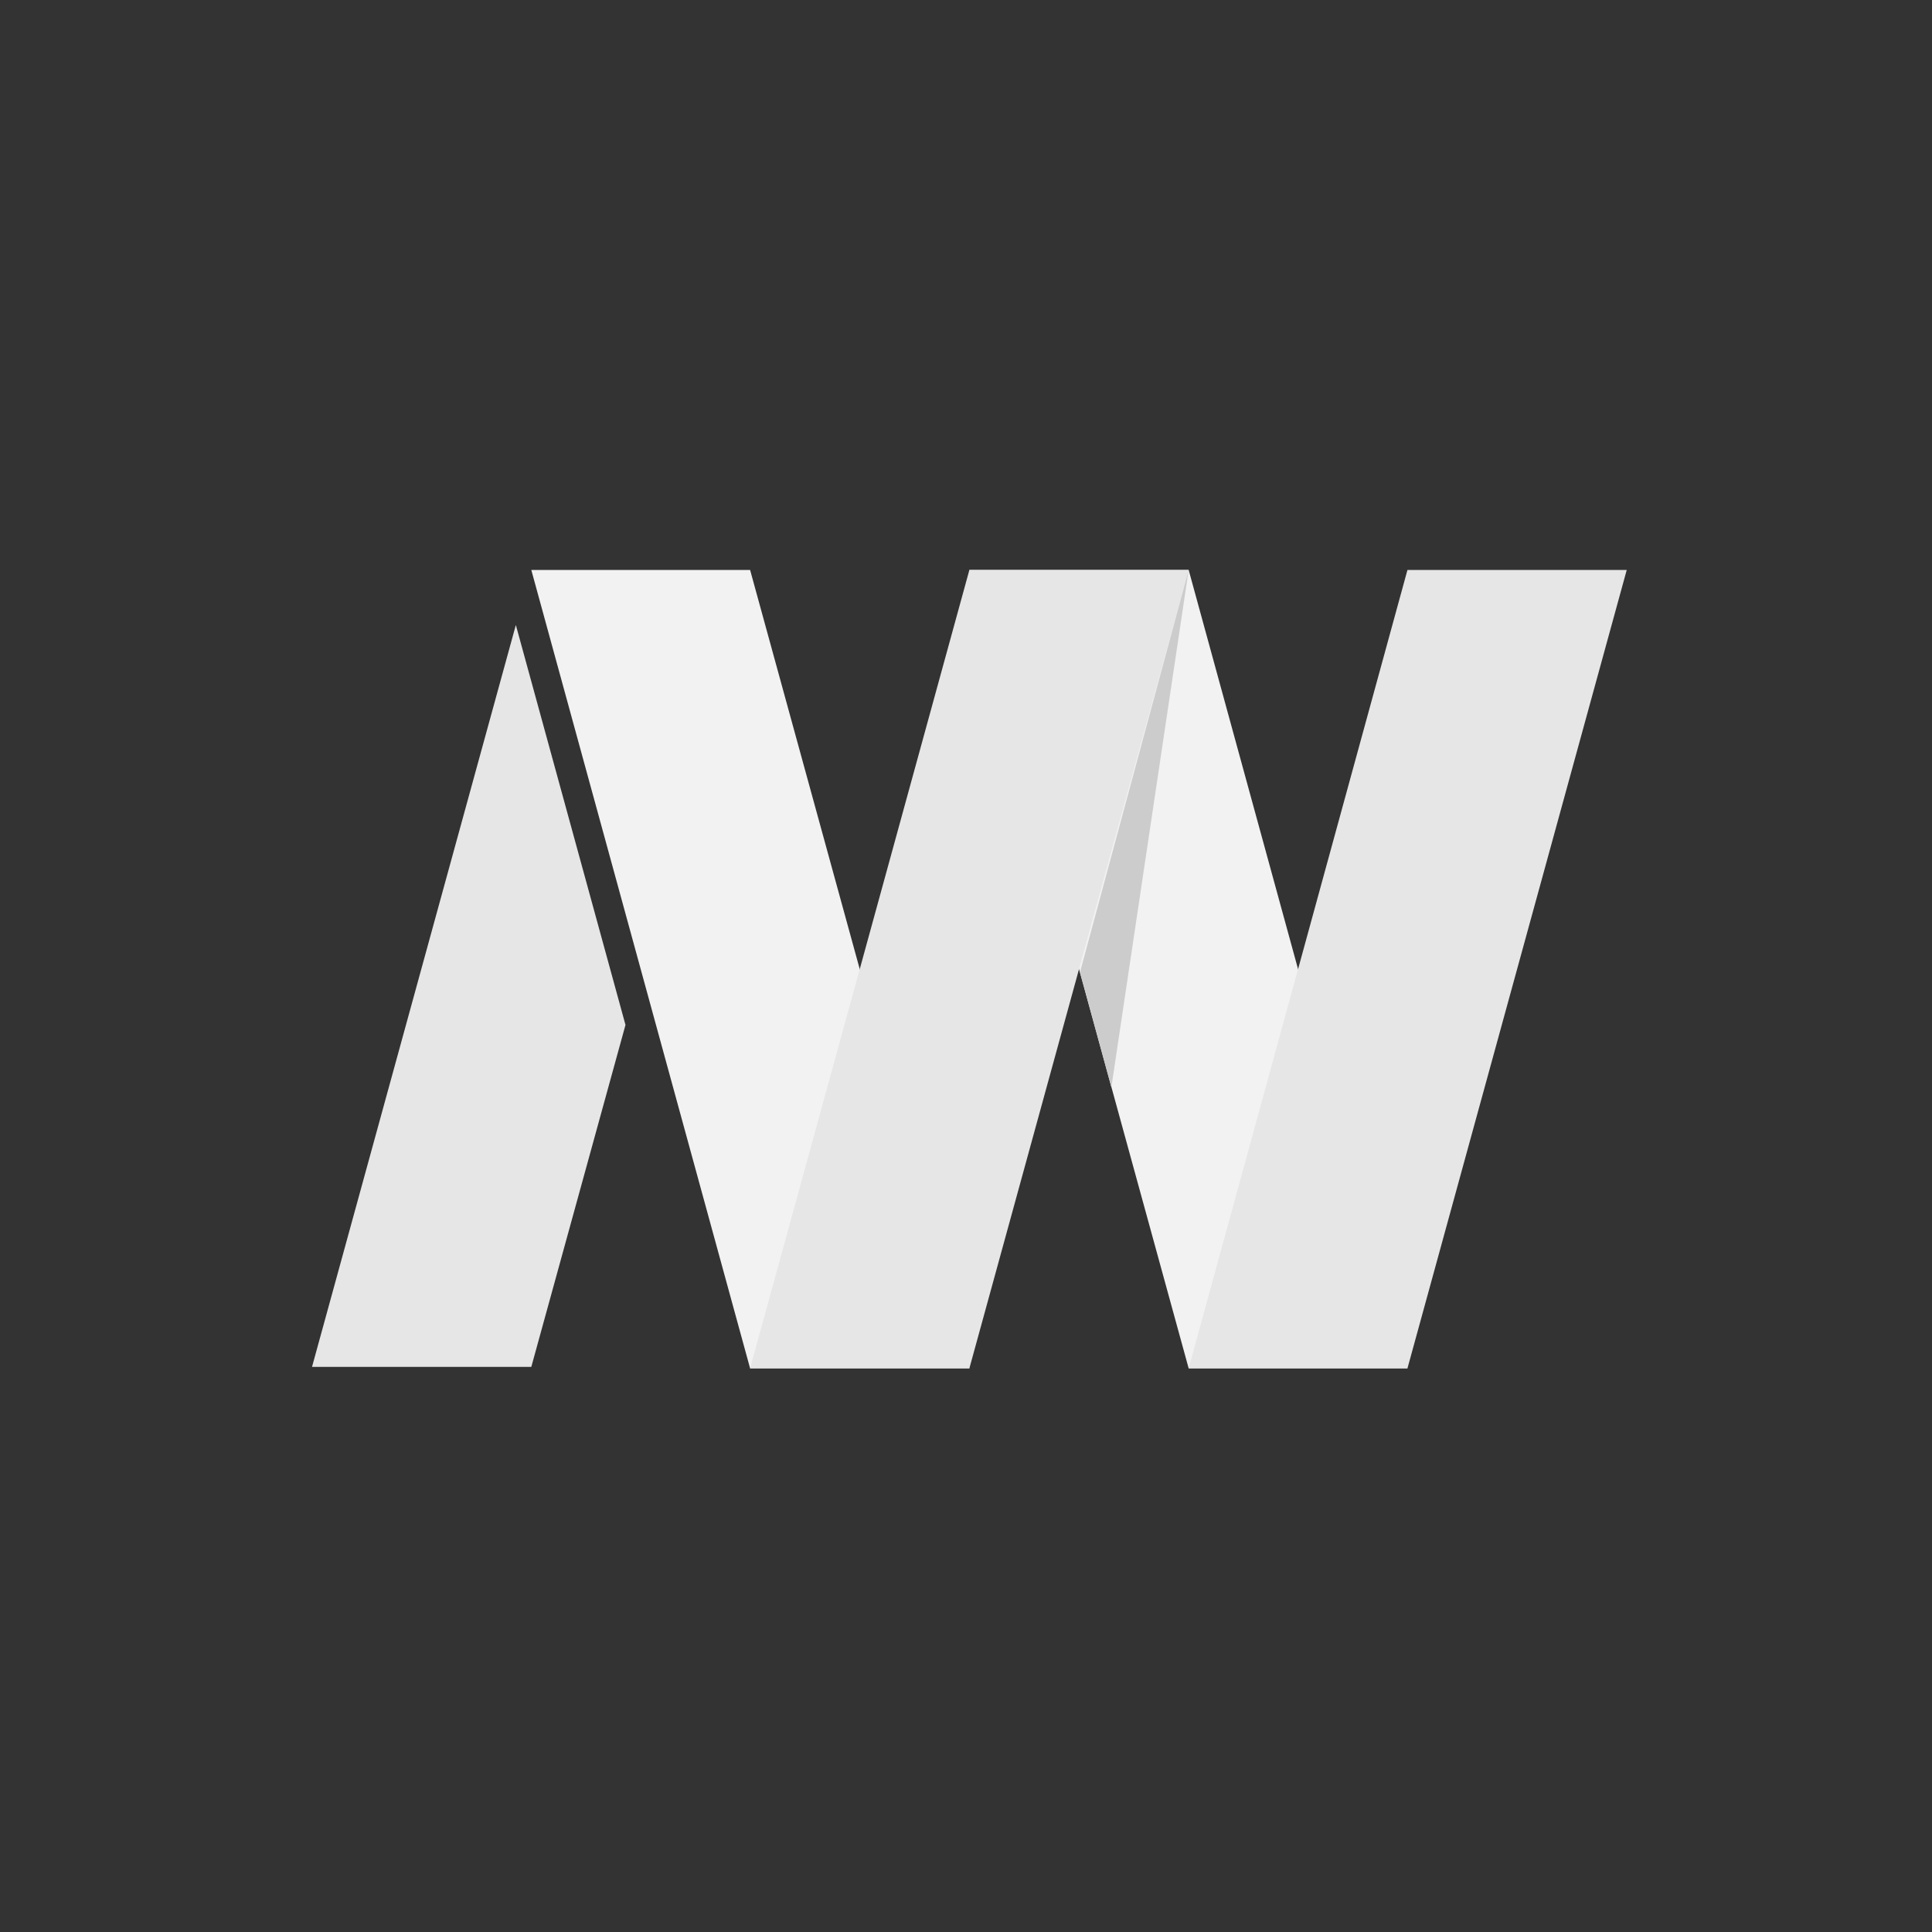
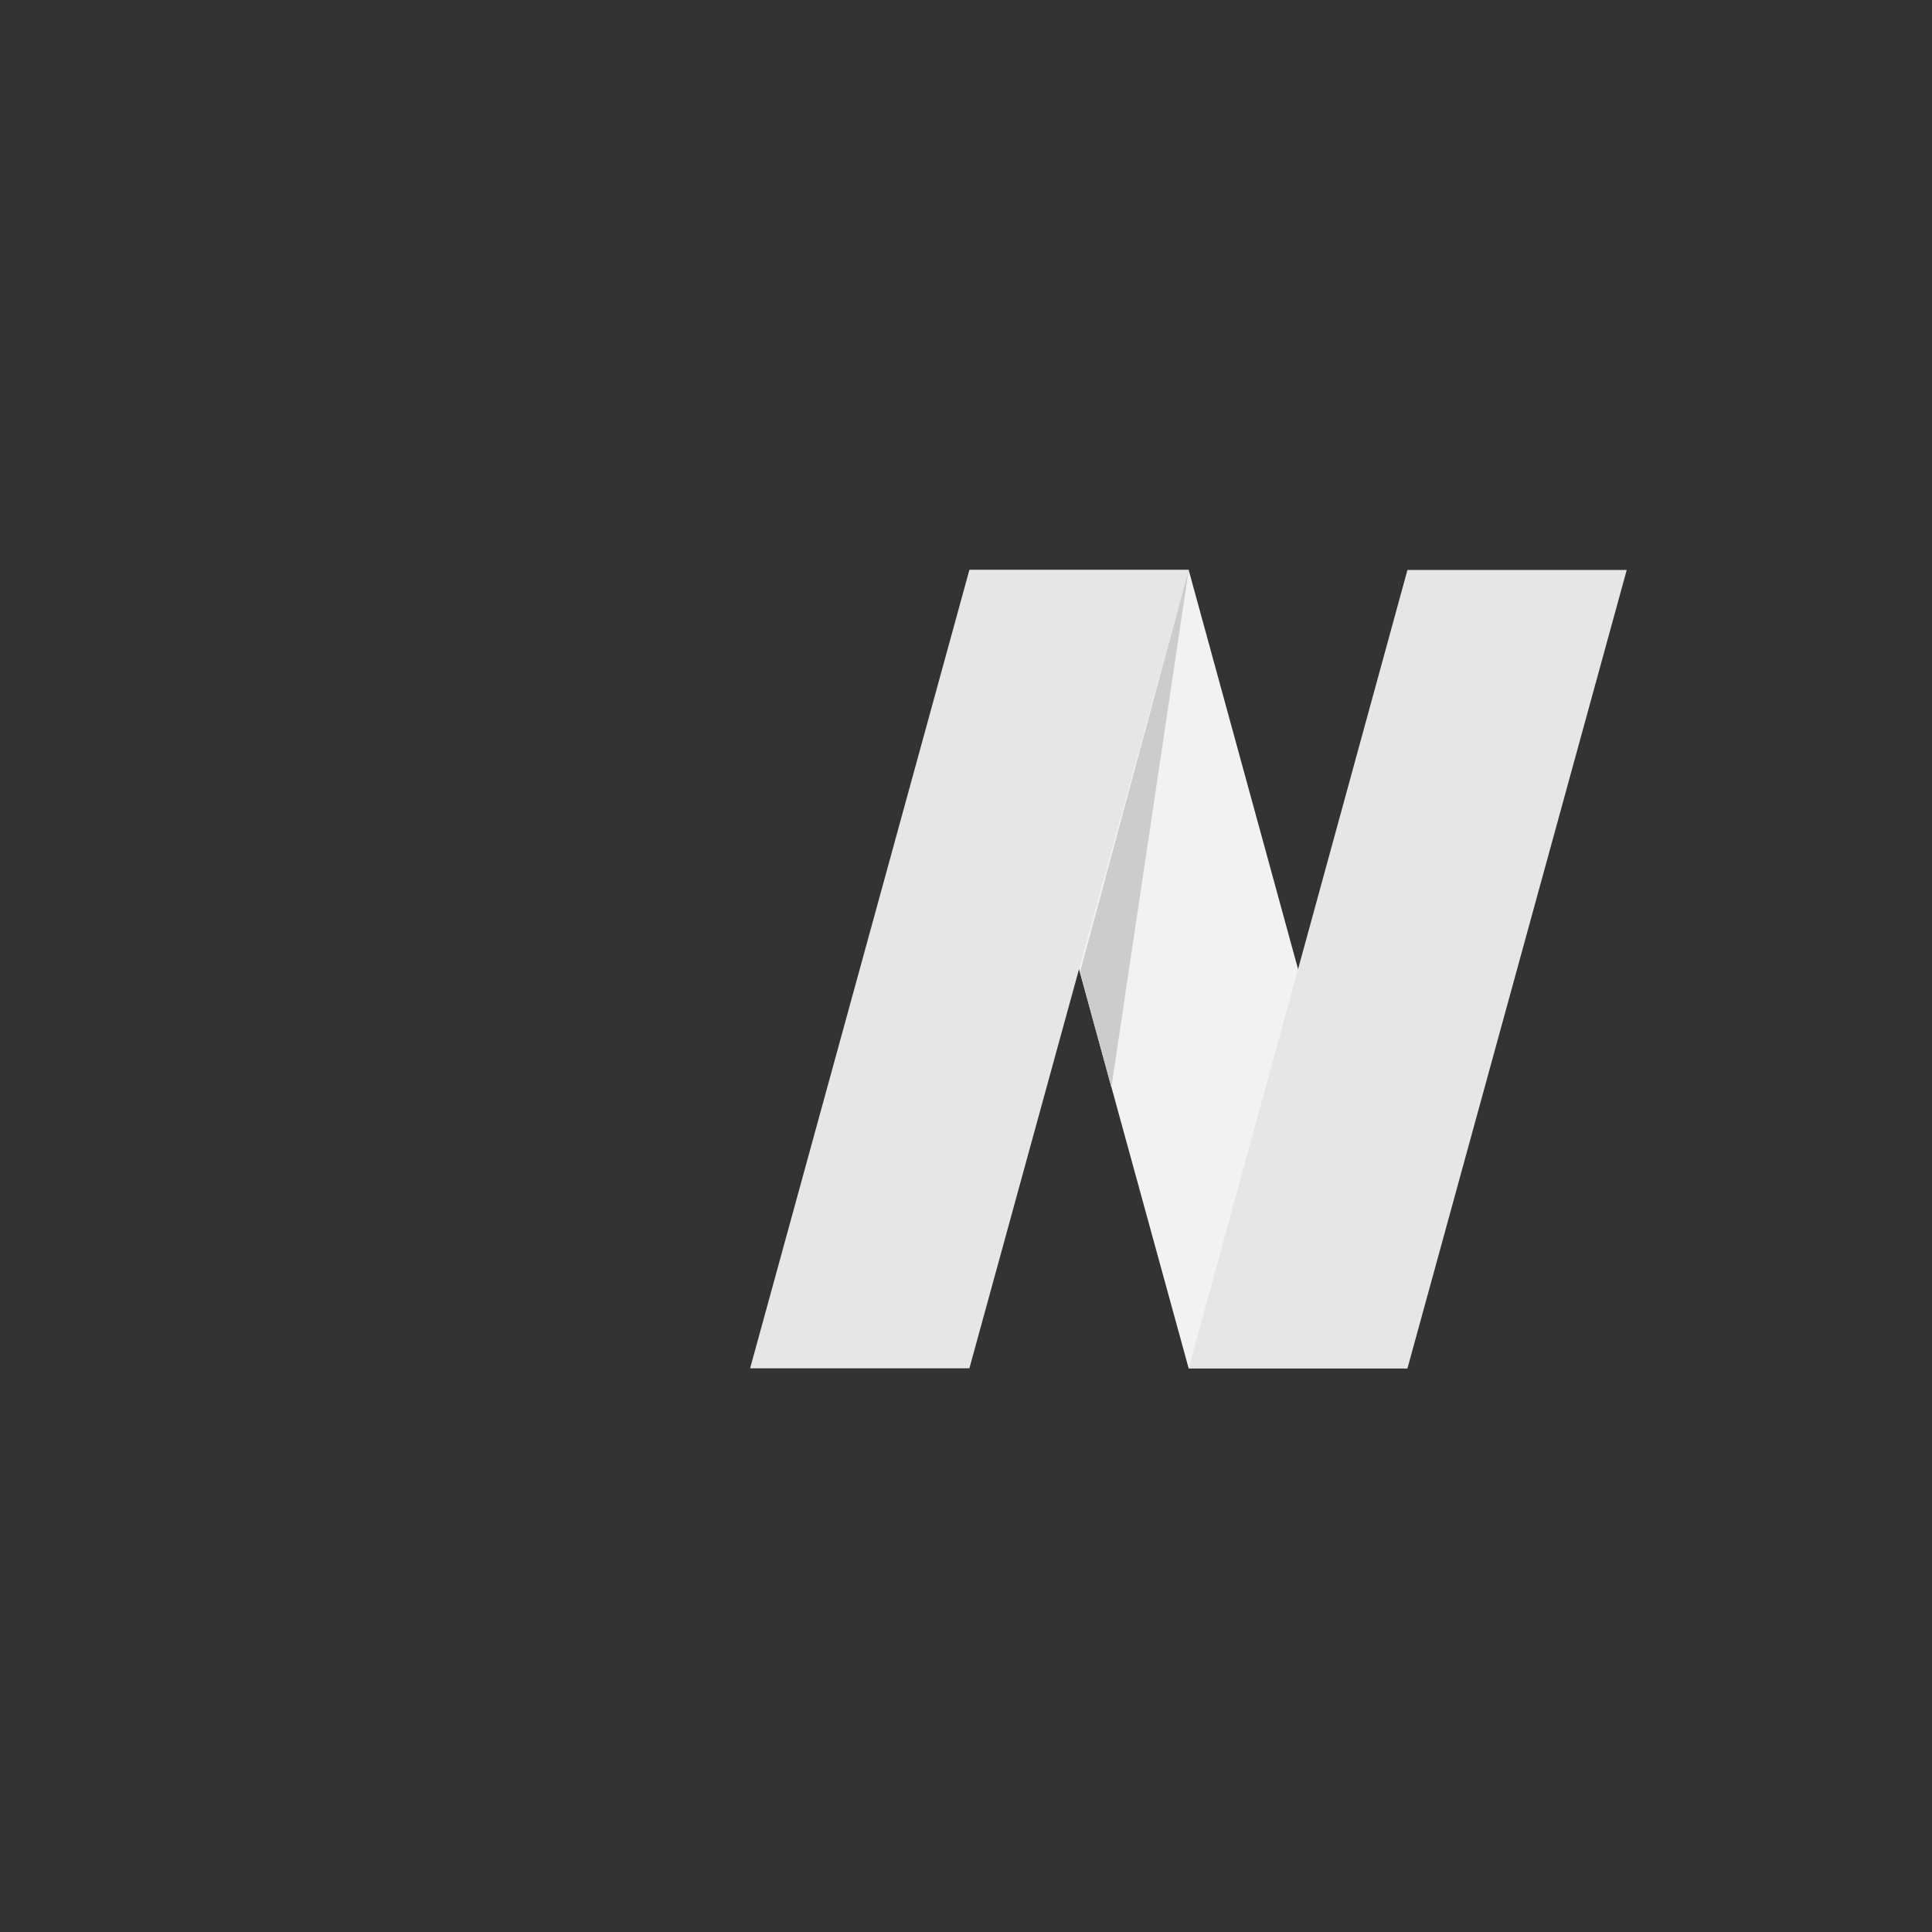
<svg xmlns="http://www.w3.org/2000/svg" version="1.1" id="Layer_1" x="0px" y="0px" viewBox="0 0 400 400" style="enable-background:new 0 0 400 400;" xml:space="preserve">
  <rect x="0" y="0" width="400" height="400" fill="#333333" stroke="none" />
  <style type="text/css">
	.st0{fill:#F2F2F2;}
	.st1{fill:#E6E6E6;}
	.st2{fill:#CCCCCC;}
</style>
  <polygon id="XMLID_19_" class="st0" points="246.1,283.3 291.4,283.3 246.1,118 200.7,118 " />
-   <polygon id="XMLID_18_" class="st0" points="155.3,283.3 200.7,283.3 155.3,118 110,118 " />
  <polygon id="XMLID_17_" class="st1" points="200.7,283.3 155.3,283.3 200.7,118 246.1,118 " />
  <polygon id="XMLID_16_" class="st1" points="291.4,283.3 246.1,283.3 291.4,118 336.8,118 " />
  <polygon id="XMLID_15_" class="st2" points="246.1,118 223.6,201.3 230.1,225.1 " />
-   <polygon id="XMLID_2_" class="st1" points="64.6,283 110,283 129.5,212.2 106.8,129.4 " />
</svg>